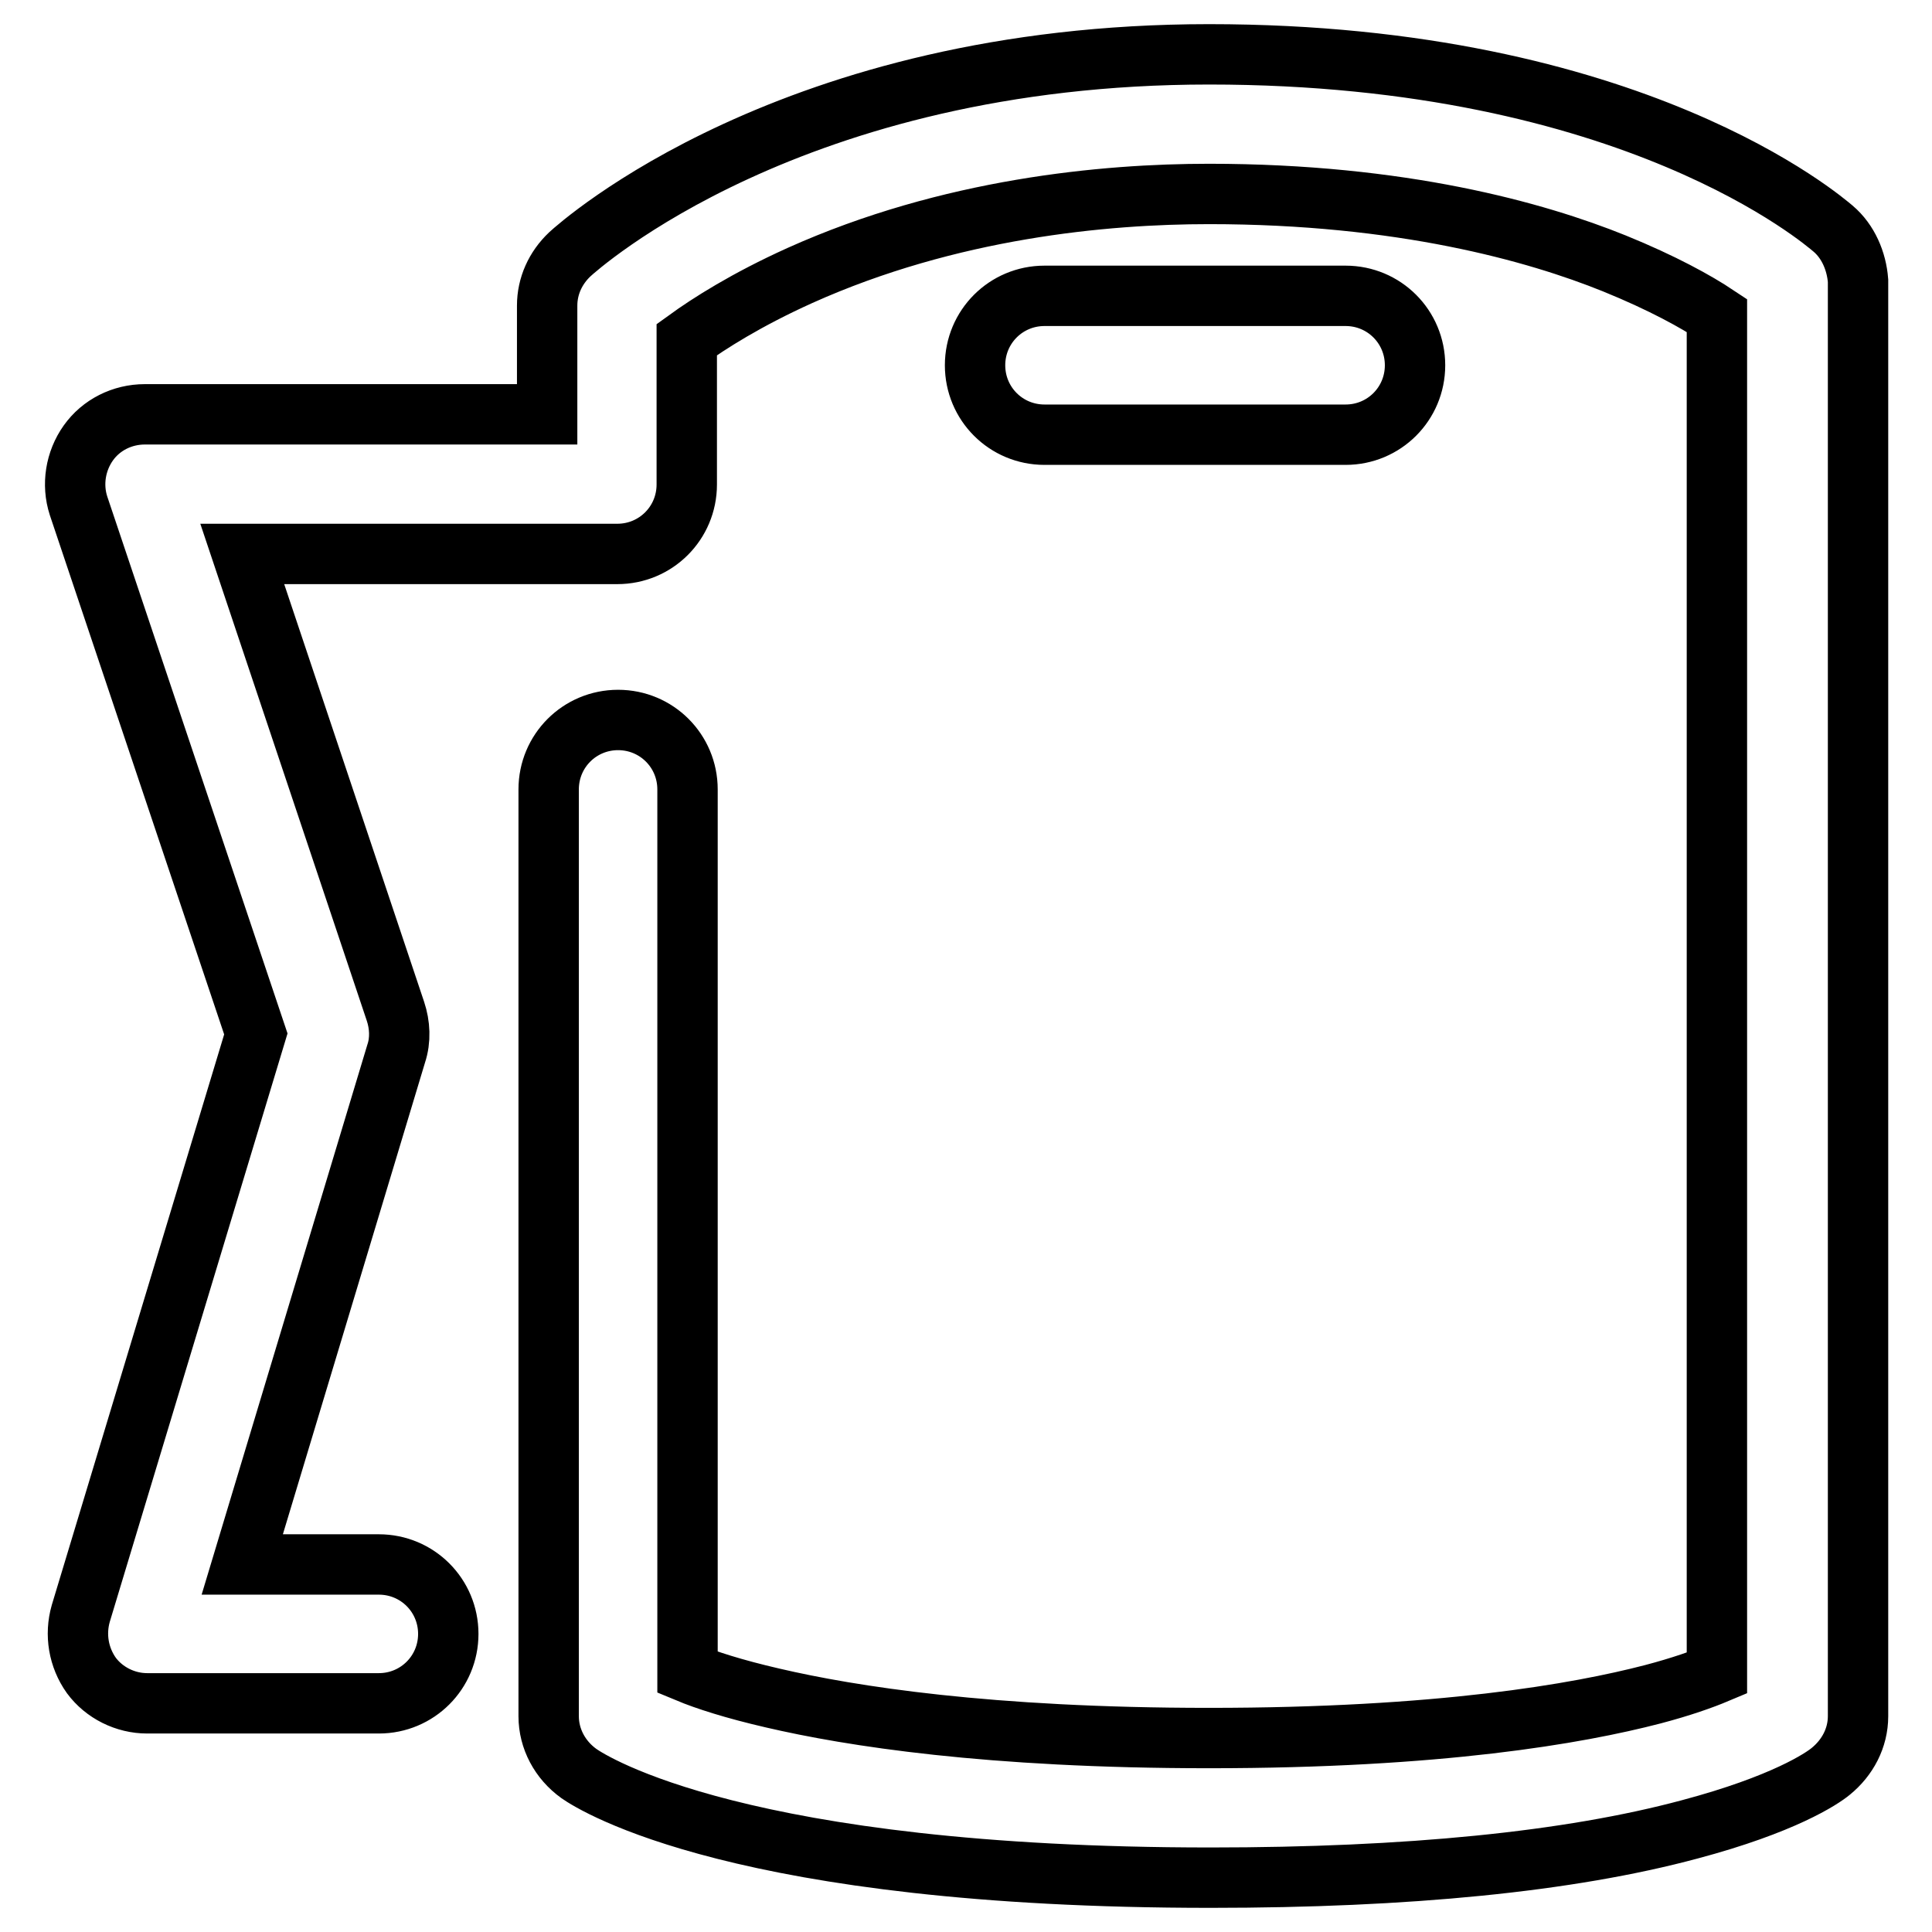
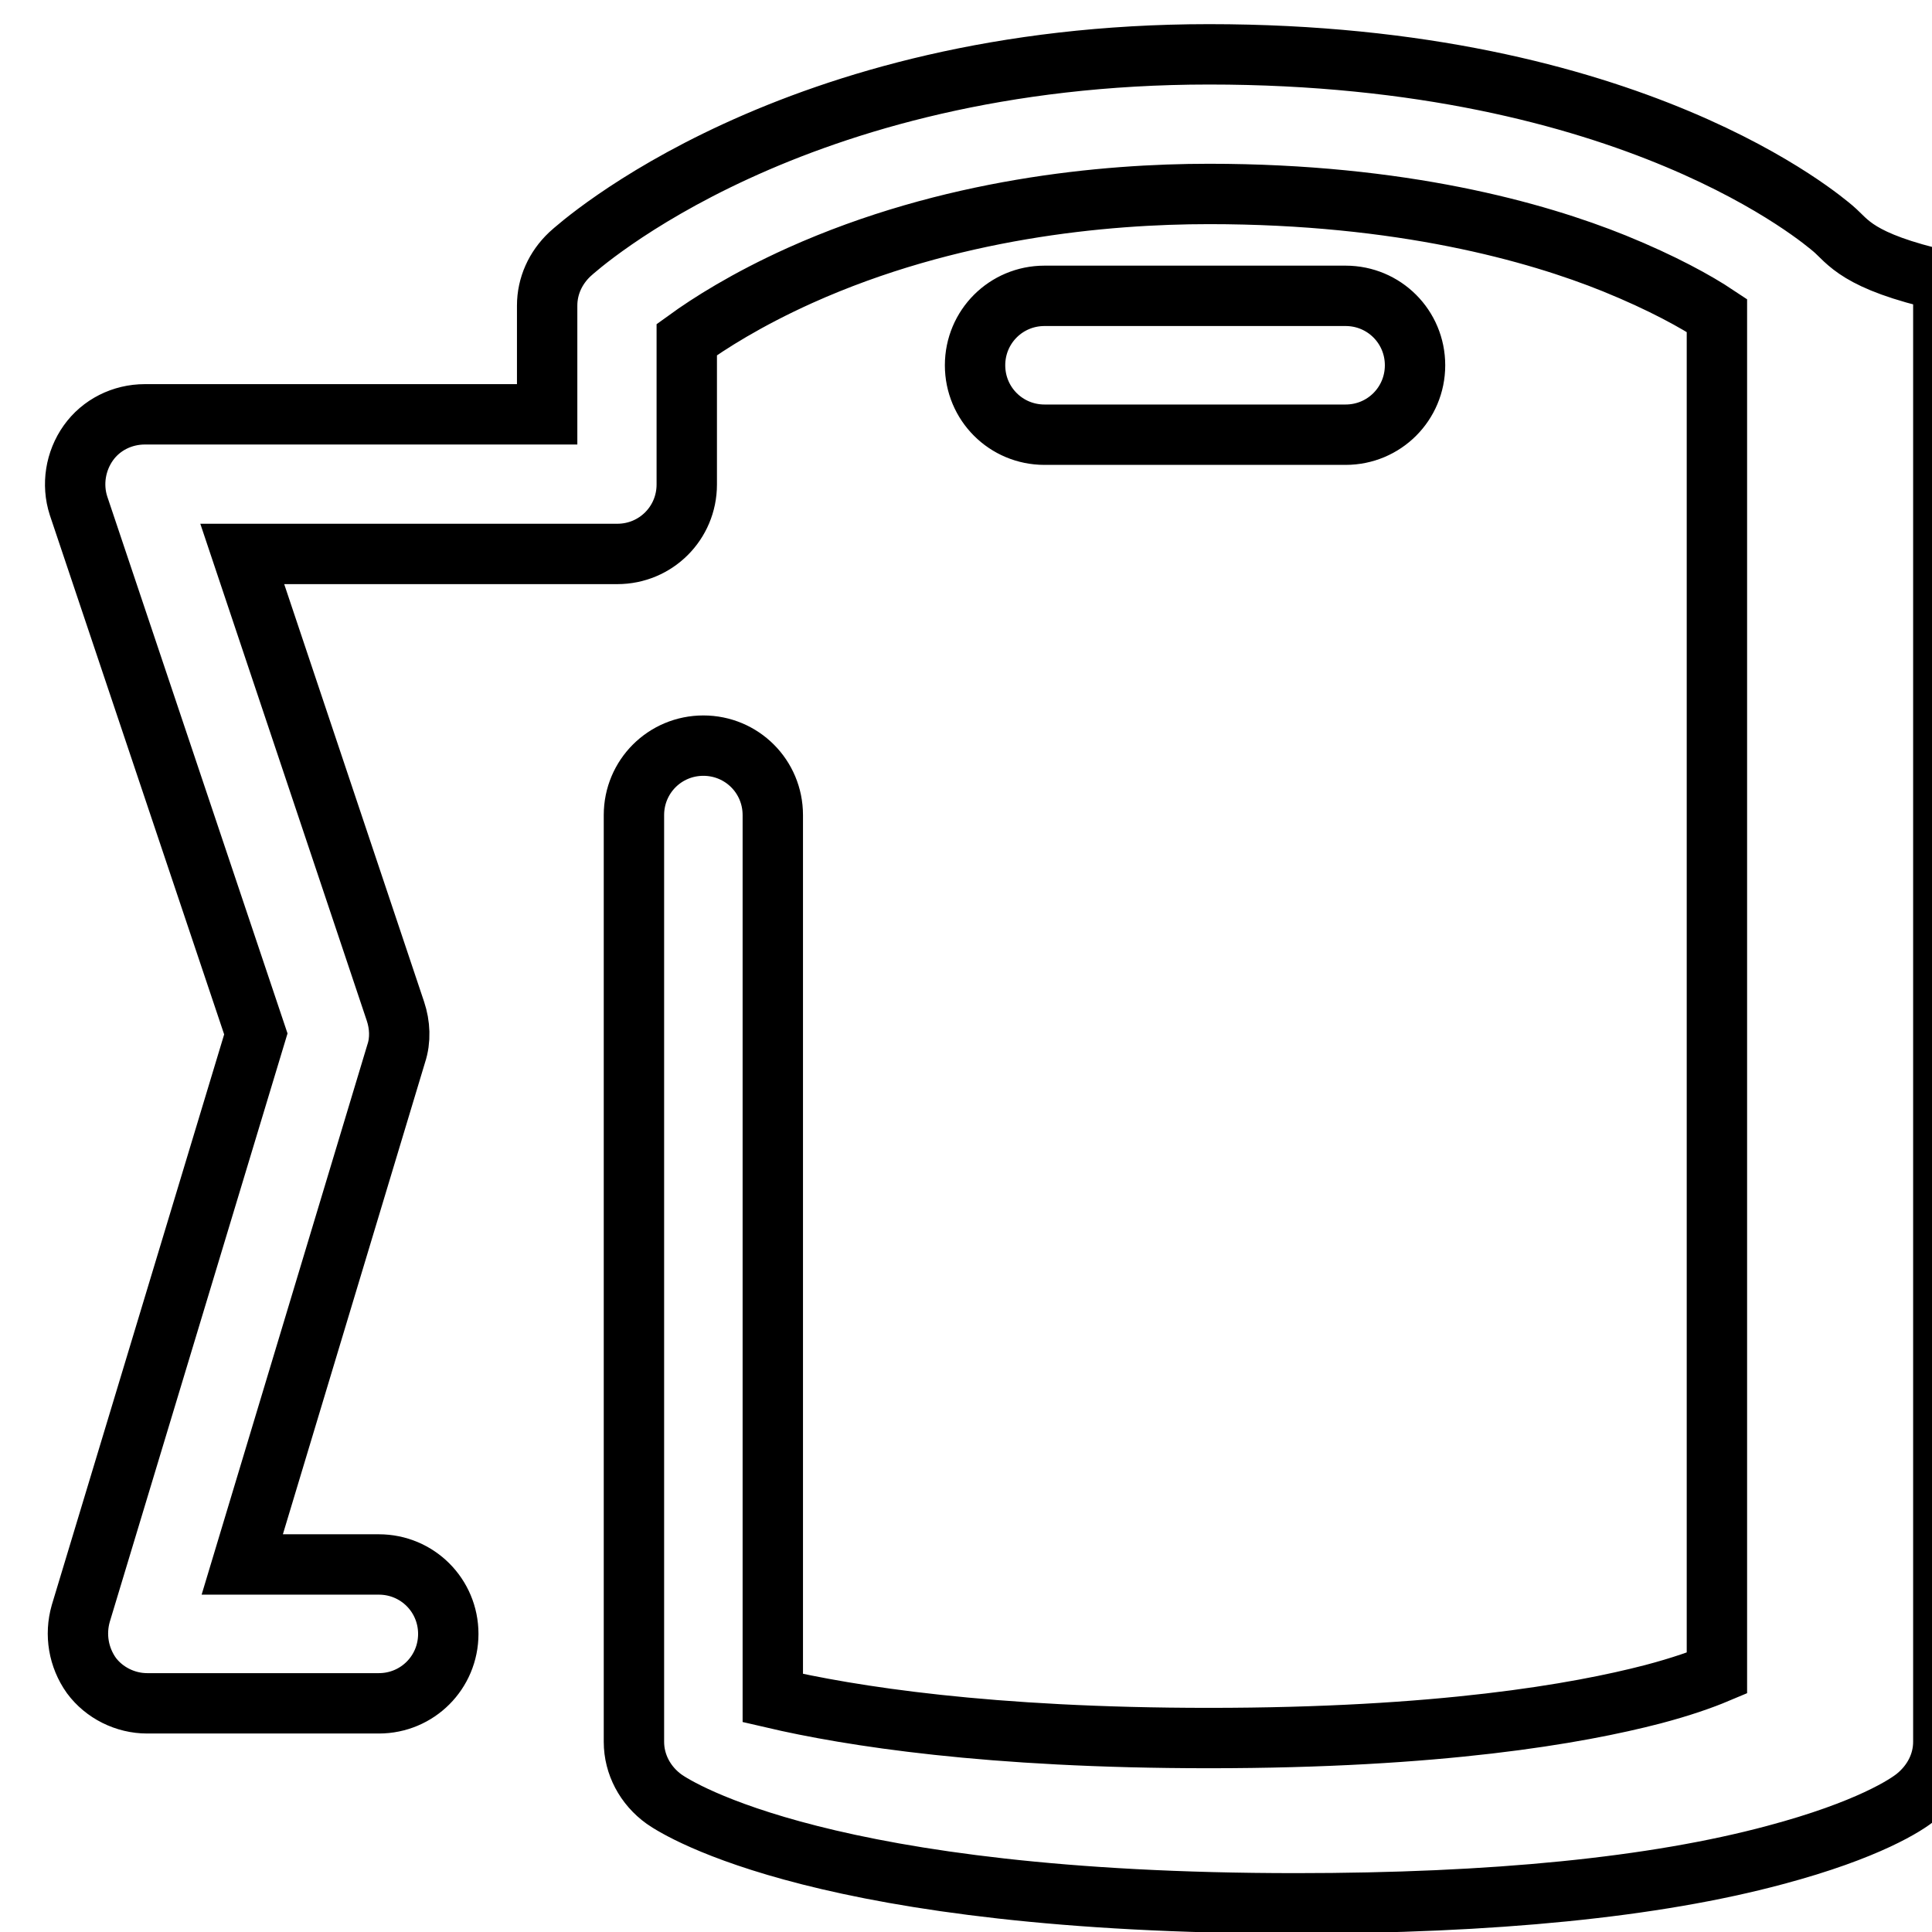
<svg xmlns="http://www.w3.org/2000/svg" version="1.1" x="0px" y="0px" viewBox="0 0 256 256" enable-background="new 0 0 256 256" xml:space="preserve">
  <g>
-     <path stroke-width="8" fill-opacity="0" stroke="#000000" d="M242.9,30.3c-1.1-0.9-26.4-23.1-82.7-23.1c-55.3,0-83.5,25.4-84.7,26.5c-1.9,1.8-3,4.2-3,6.8v14.4H19.2 c-3,0-5.8,1.4-7.5,3.8s-2.2,5.5-1.3,8.3l23.5,70l-23.2,76.8c-0.8,2.8-0.3,5.8,1.4,8.2c1.7,2.3,4.5,3.7,7.4,3.7h30.7 c5.1,0,9.2-4.1,9.2-9.2c0-5.1-4.1-9.2-9.2-9.2H32.1l20.4-67.7c0.6-1.8,0.5-3.8-0.1-5.6L32.1,73.4h49.7c5.1,0,9.2-4.1,9.2-9.2V45 c2.9-2.1,7.9-5.3,15-8.5c19.8-8.9,40.4-10.8,54.2-10.8c25.5,0,43.3,5,53.7,9.2c6.4,2.6,10.9,5.1,13.6,6.9v179.9 c-1.9,0.8-4.7,1.8-8.5,2.8c-10,2.6-28.3,5.8-58.8,5.8c-29.2,0-47.5-2.9-57.8-5.3c-5.2-1.2-8.9-2.4-11.3-3.4v-117 c0-5.1-4.1-9.2-9.2-9.2c-5.1,0-9.2,4.1-9.2,9.2v122.8c0,3,1.5,5.8,4,7.6c2,1.4,21.6,13.8,83.7,13.8c26.1,0,47.5-2.1,63.5-6.4 c12.4-3.3,17.5-6.7,18.7-7.7c2.2-1.8,3.6-4.4,3.6-7.3V37.2C246,34.6,244.9,32,242.9,30.3z M178.3,57.6c5.1,0,9.2-4.1,9.2-9.2 c0-5.1-4.1-9.2-9.2-9.2h-39.9c-5.1,0-9.2,4.1-9.2,9.2c0,5.1,4.1,9.2,9.2,9.2H178.3z" />
+     <path stroke-width="8" fill-opacity="0" stroke="#000000" d="M242.9,30.3c-1.1-0.9-26.4-23.1-82.7-23.1c-55.3,0-83.5,25.4-84.7,26.5c-1.9,1.8-3,4.2-3,6.8v14.4H19.2 c-3,0-5.8,1.4-7.5,3.8s-2.2,5.5-1.3,8.3l23.5,70l-23.2,76.8c-0.8,2.8-0.3,5.8,1.4,8.2c1.7,2.3,4.5,3.7,7.4,3.7h30.7 c5.1,0,9.2-4.1,9.2-9.2c0-5.1-4.1-9.2-9.2-9.2H32.1l20.4-67.7c0.6-1.8,0.5-3.8-0.1-5.6L32.1,73.4h49.7c5.1,0,9.2-4.1,9.2-9.2V45 c2.9-2.1,7.9-5.3,15-8.5c19.8-8.9,40.4-10.8,54.2-10.8c25.5,0,43.3,5,53.7,9.2c6.4,2.6,10.9,5.1,13.6,6.9v179.9 c-1.9,0.8-4.7,1.8-8.5,2.8c-10,2.6-28.3,5.8-58.8,5.8c-29.2,0-47.5-2.9-57.8-5.3v-117 c0-5.1-4.1-9.2-9.2-9.2c-5.1,0-9.2,4.1-9.2,9.2v122.8c0,3,1.5,5.8,4,7.6c2,1.4,21.6,13.8,83.7,13.8c26.1,0,47.5-2.1,63.5-6.4 c12.4-3.3,17.5-6.7,18.7-7.7c2.2-1.8,3.6-4.4,3.6-7.3V37.2C246,34.6,244.9,32,242.9,30.3z M178.3,57.6c5.1,0,9.2-4.1,9.2-9.2 c0-5.1-4.1-9.2-9.2-9.2h-39.9c-5.1,0-9.2,4.1-9.2,9.2c0,5.1,4.1,9.2,9.2,9.2H178.3z" />
  </g>
</svg>